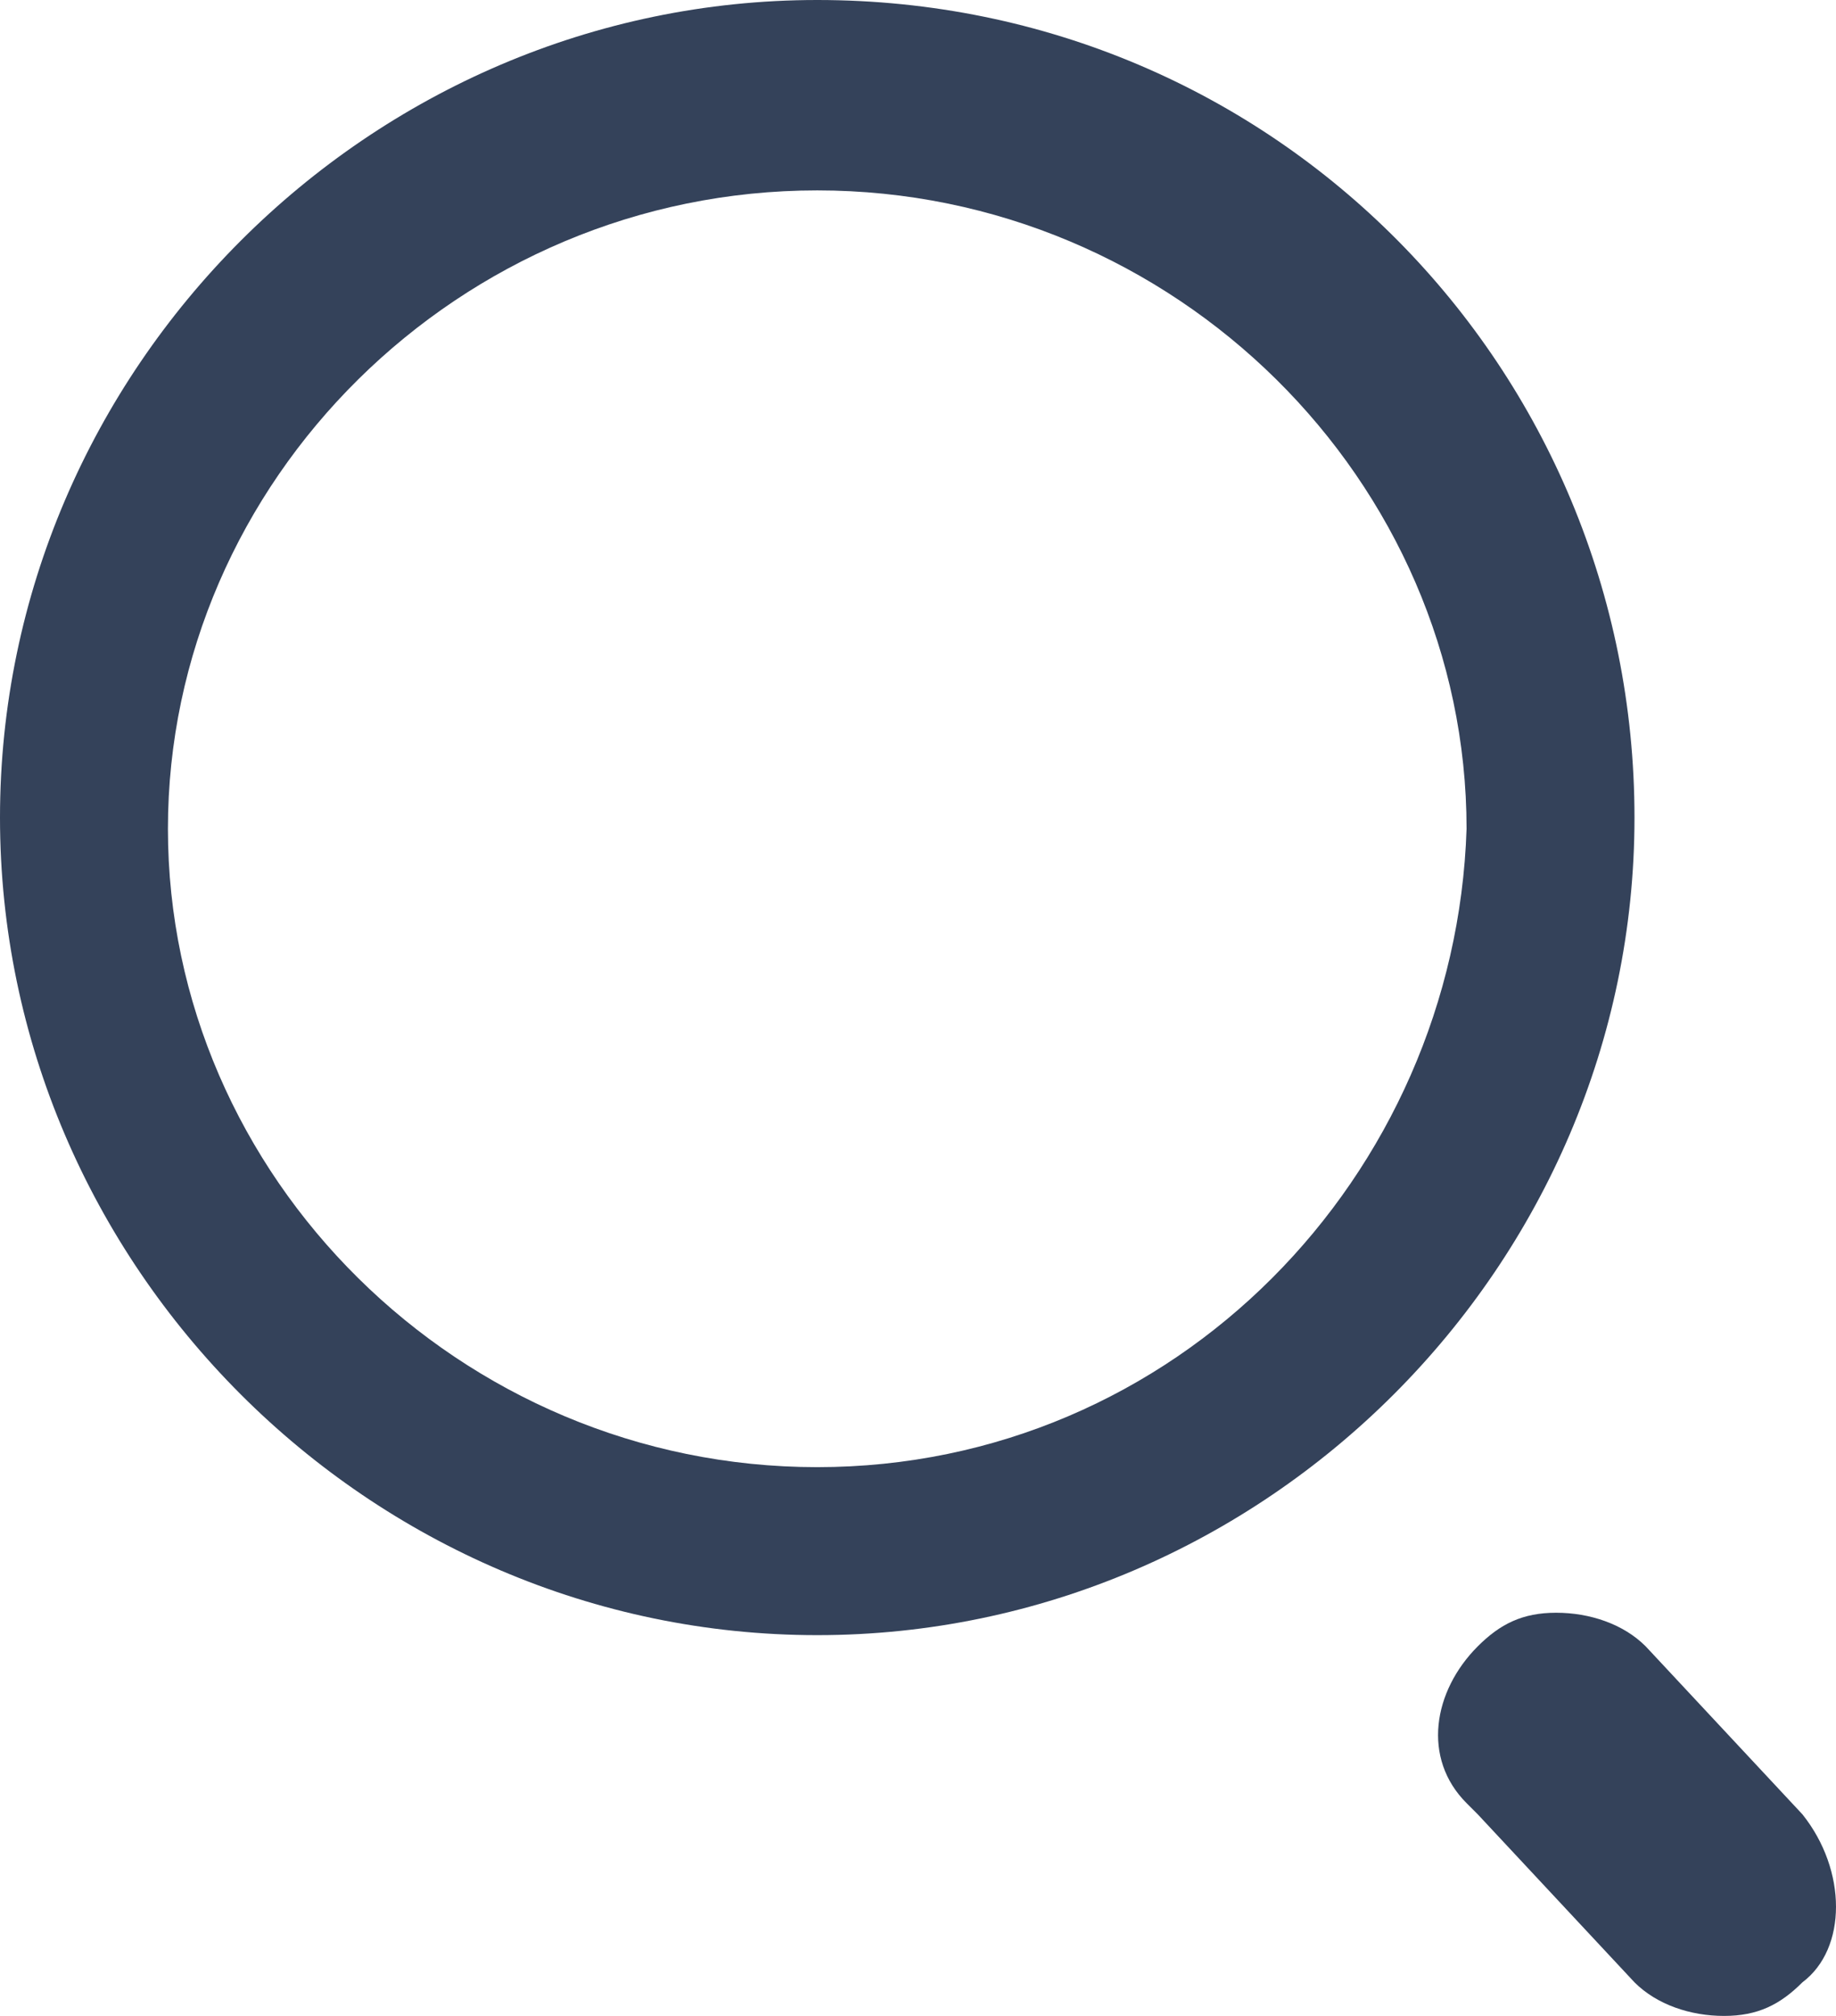
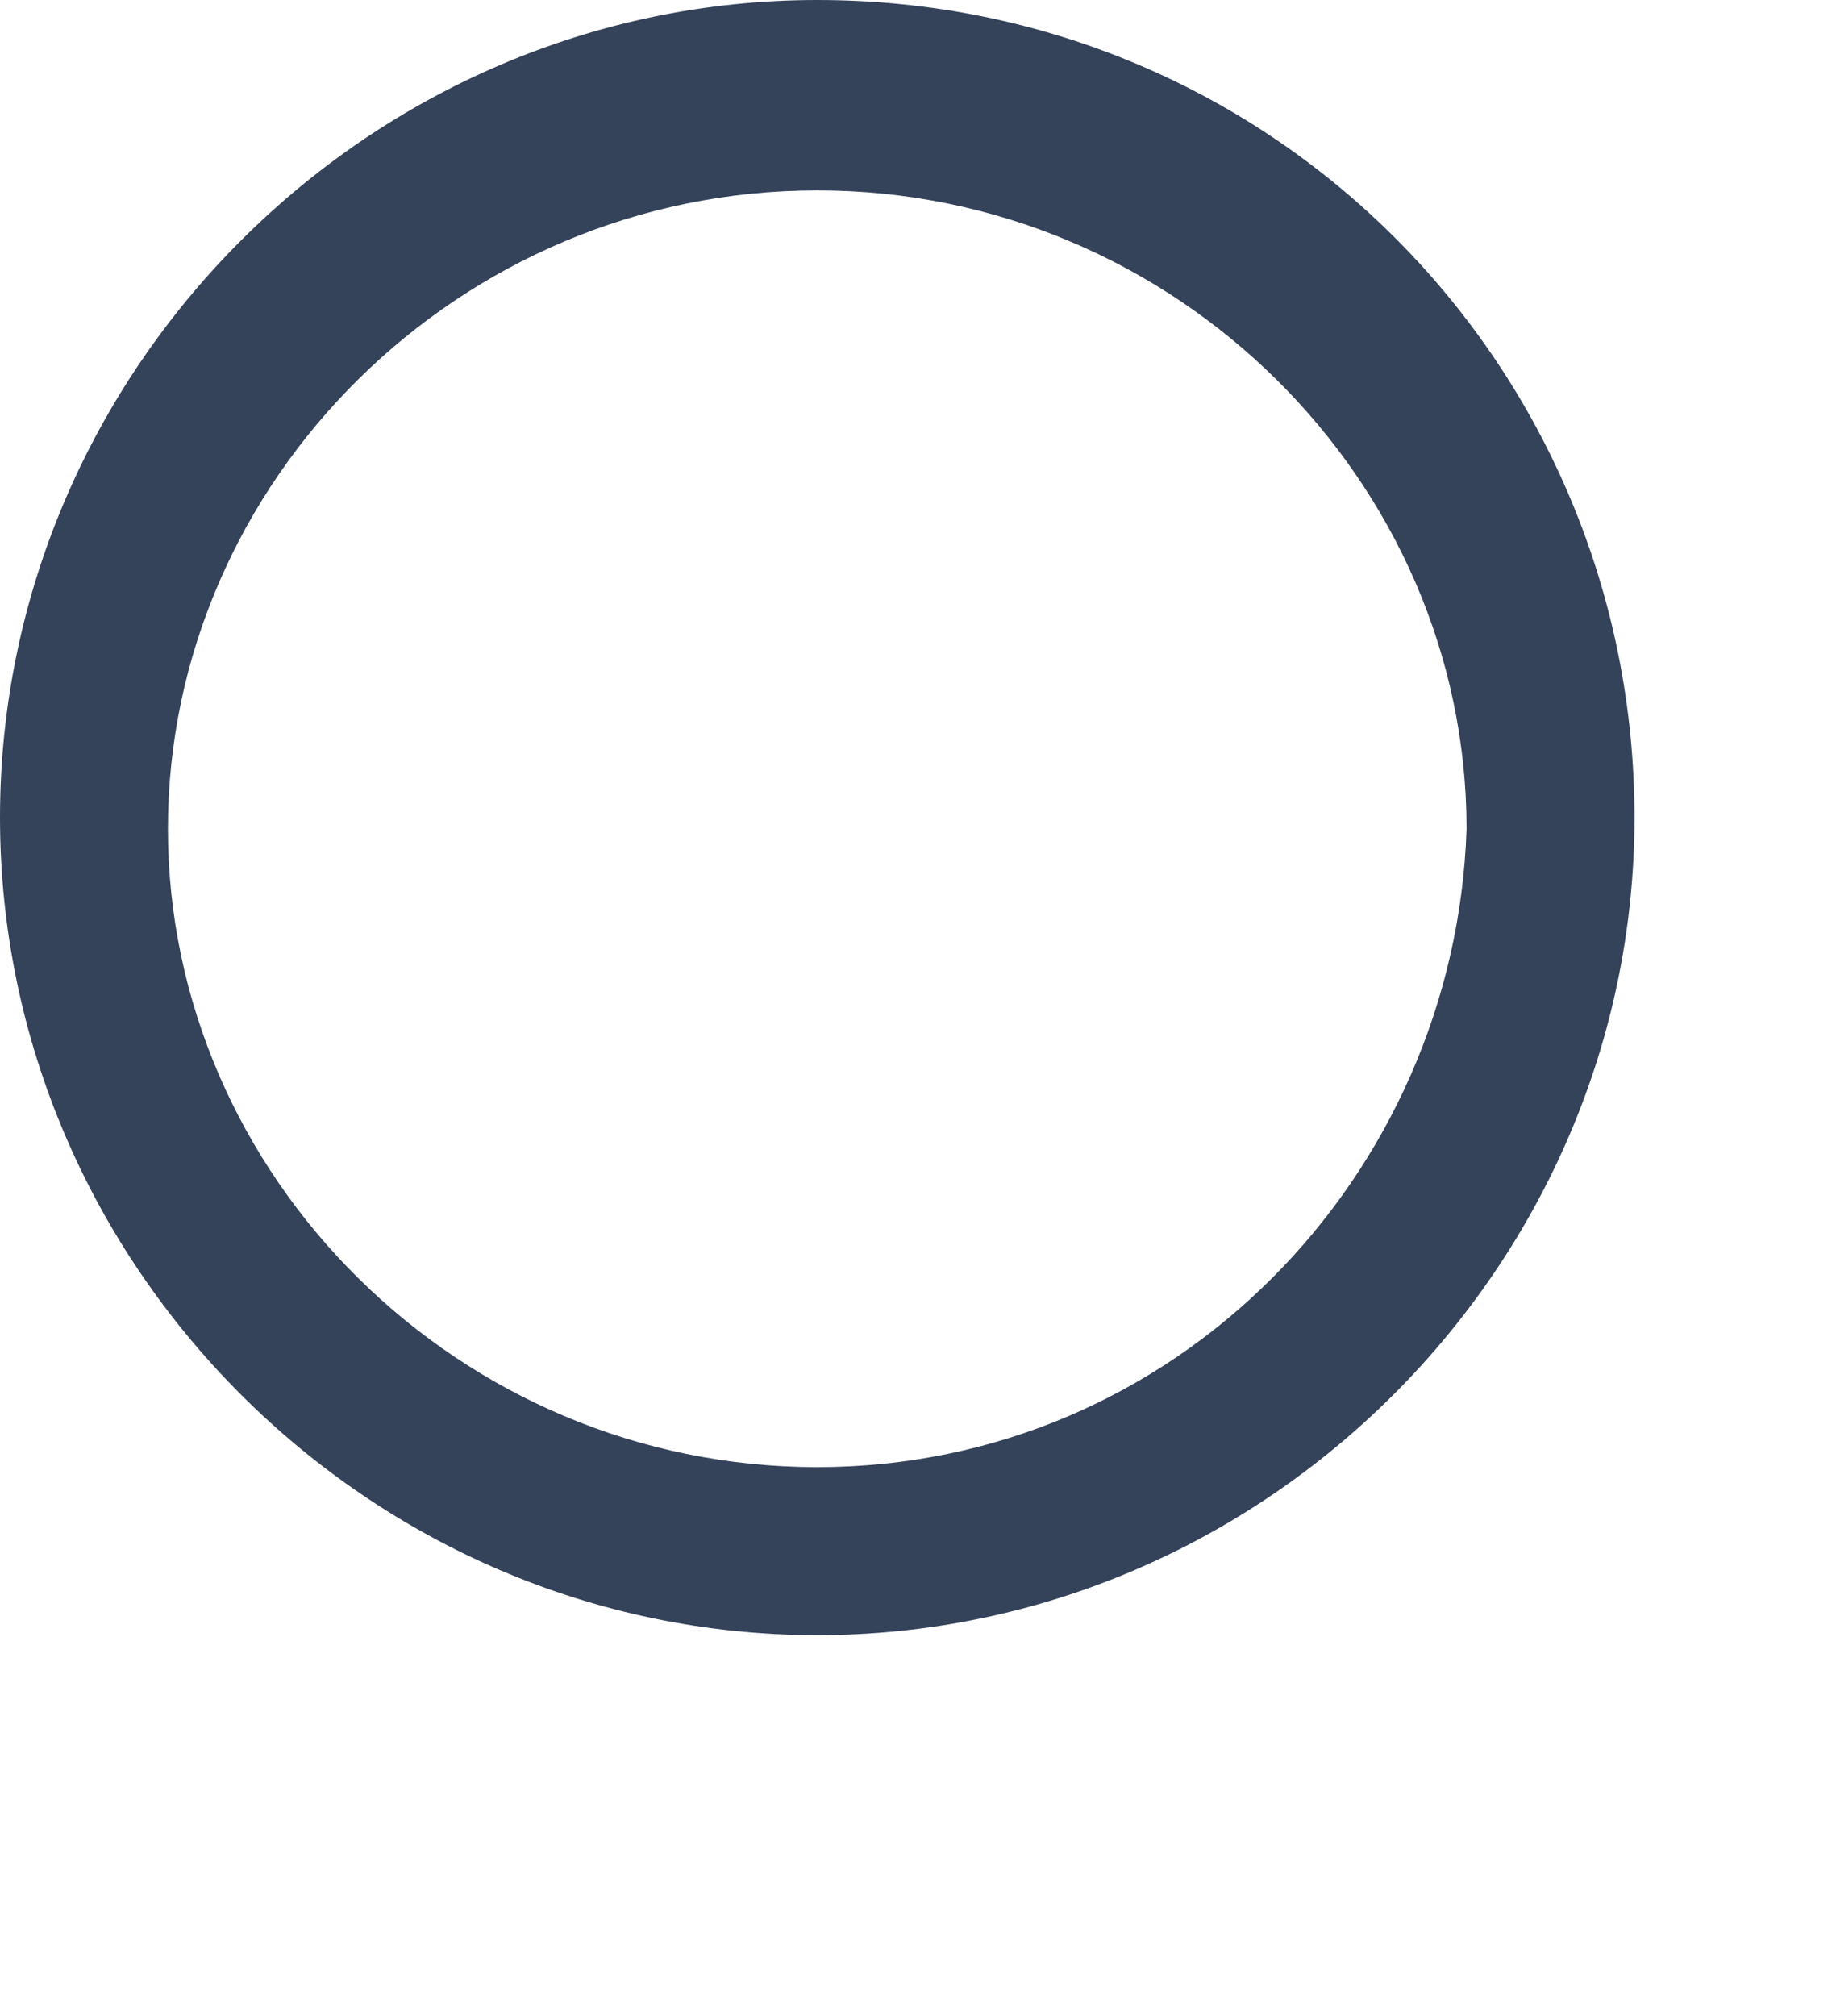
<svg xmlns="http://www.w3.org/2000/svg" version="1.1" id="Layer_1" x="0px" y="0px" viewBox="0 0 16.4 18" style="enable-background:new 0 0 16.4 18;" xml:space="preserve">
  <style type="text/css">
	.st0{fill:#34425A;}
</style>
  <g>
-     <path class="st0" d="M16.1,16.2l-1.4-1.5c-0.2-0.2-0.5-0.3-0.8-0.3s-0.5,0.1-0.7,0.3c-0.4,0.4-0.5,1-0.1,1.4c0,0,0,0,0.1,0.1   l1.4,1.5c0.2,0.2,0.5,0.3,0.8,0.3s0.5-0.1,0.7-0.3C16.5,17.4,16.5,16.7,16.1,16.2C16.1,16.3,16.1,16.3,16.1,16.2z" />
    <path class="st0" d="M7.3,0C3.3,0,0,3.3,0,7.3s3.3,7.3,7.3,7.3s7.3-3.3,7.3-7.3S11.4,0,7.3,0L7.3,0z M7.3,13.1   c-3.2,0-5.8-2.6-5.8-5.7s2.6-5.7,5.8-5.7s5.8,2.6,5.8,5.7l0,0C13,10.5,10.5,13.1,7.3,13.1z" />
  </g>
</svg>